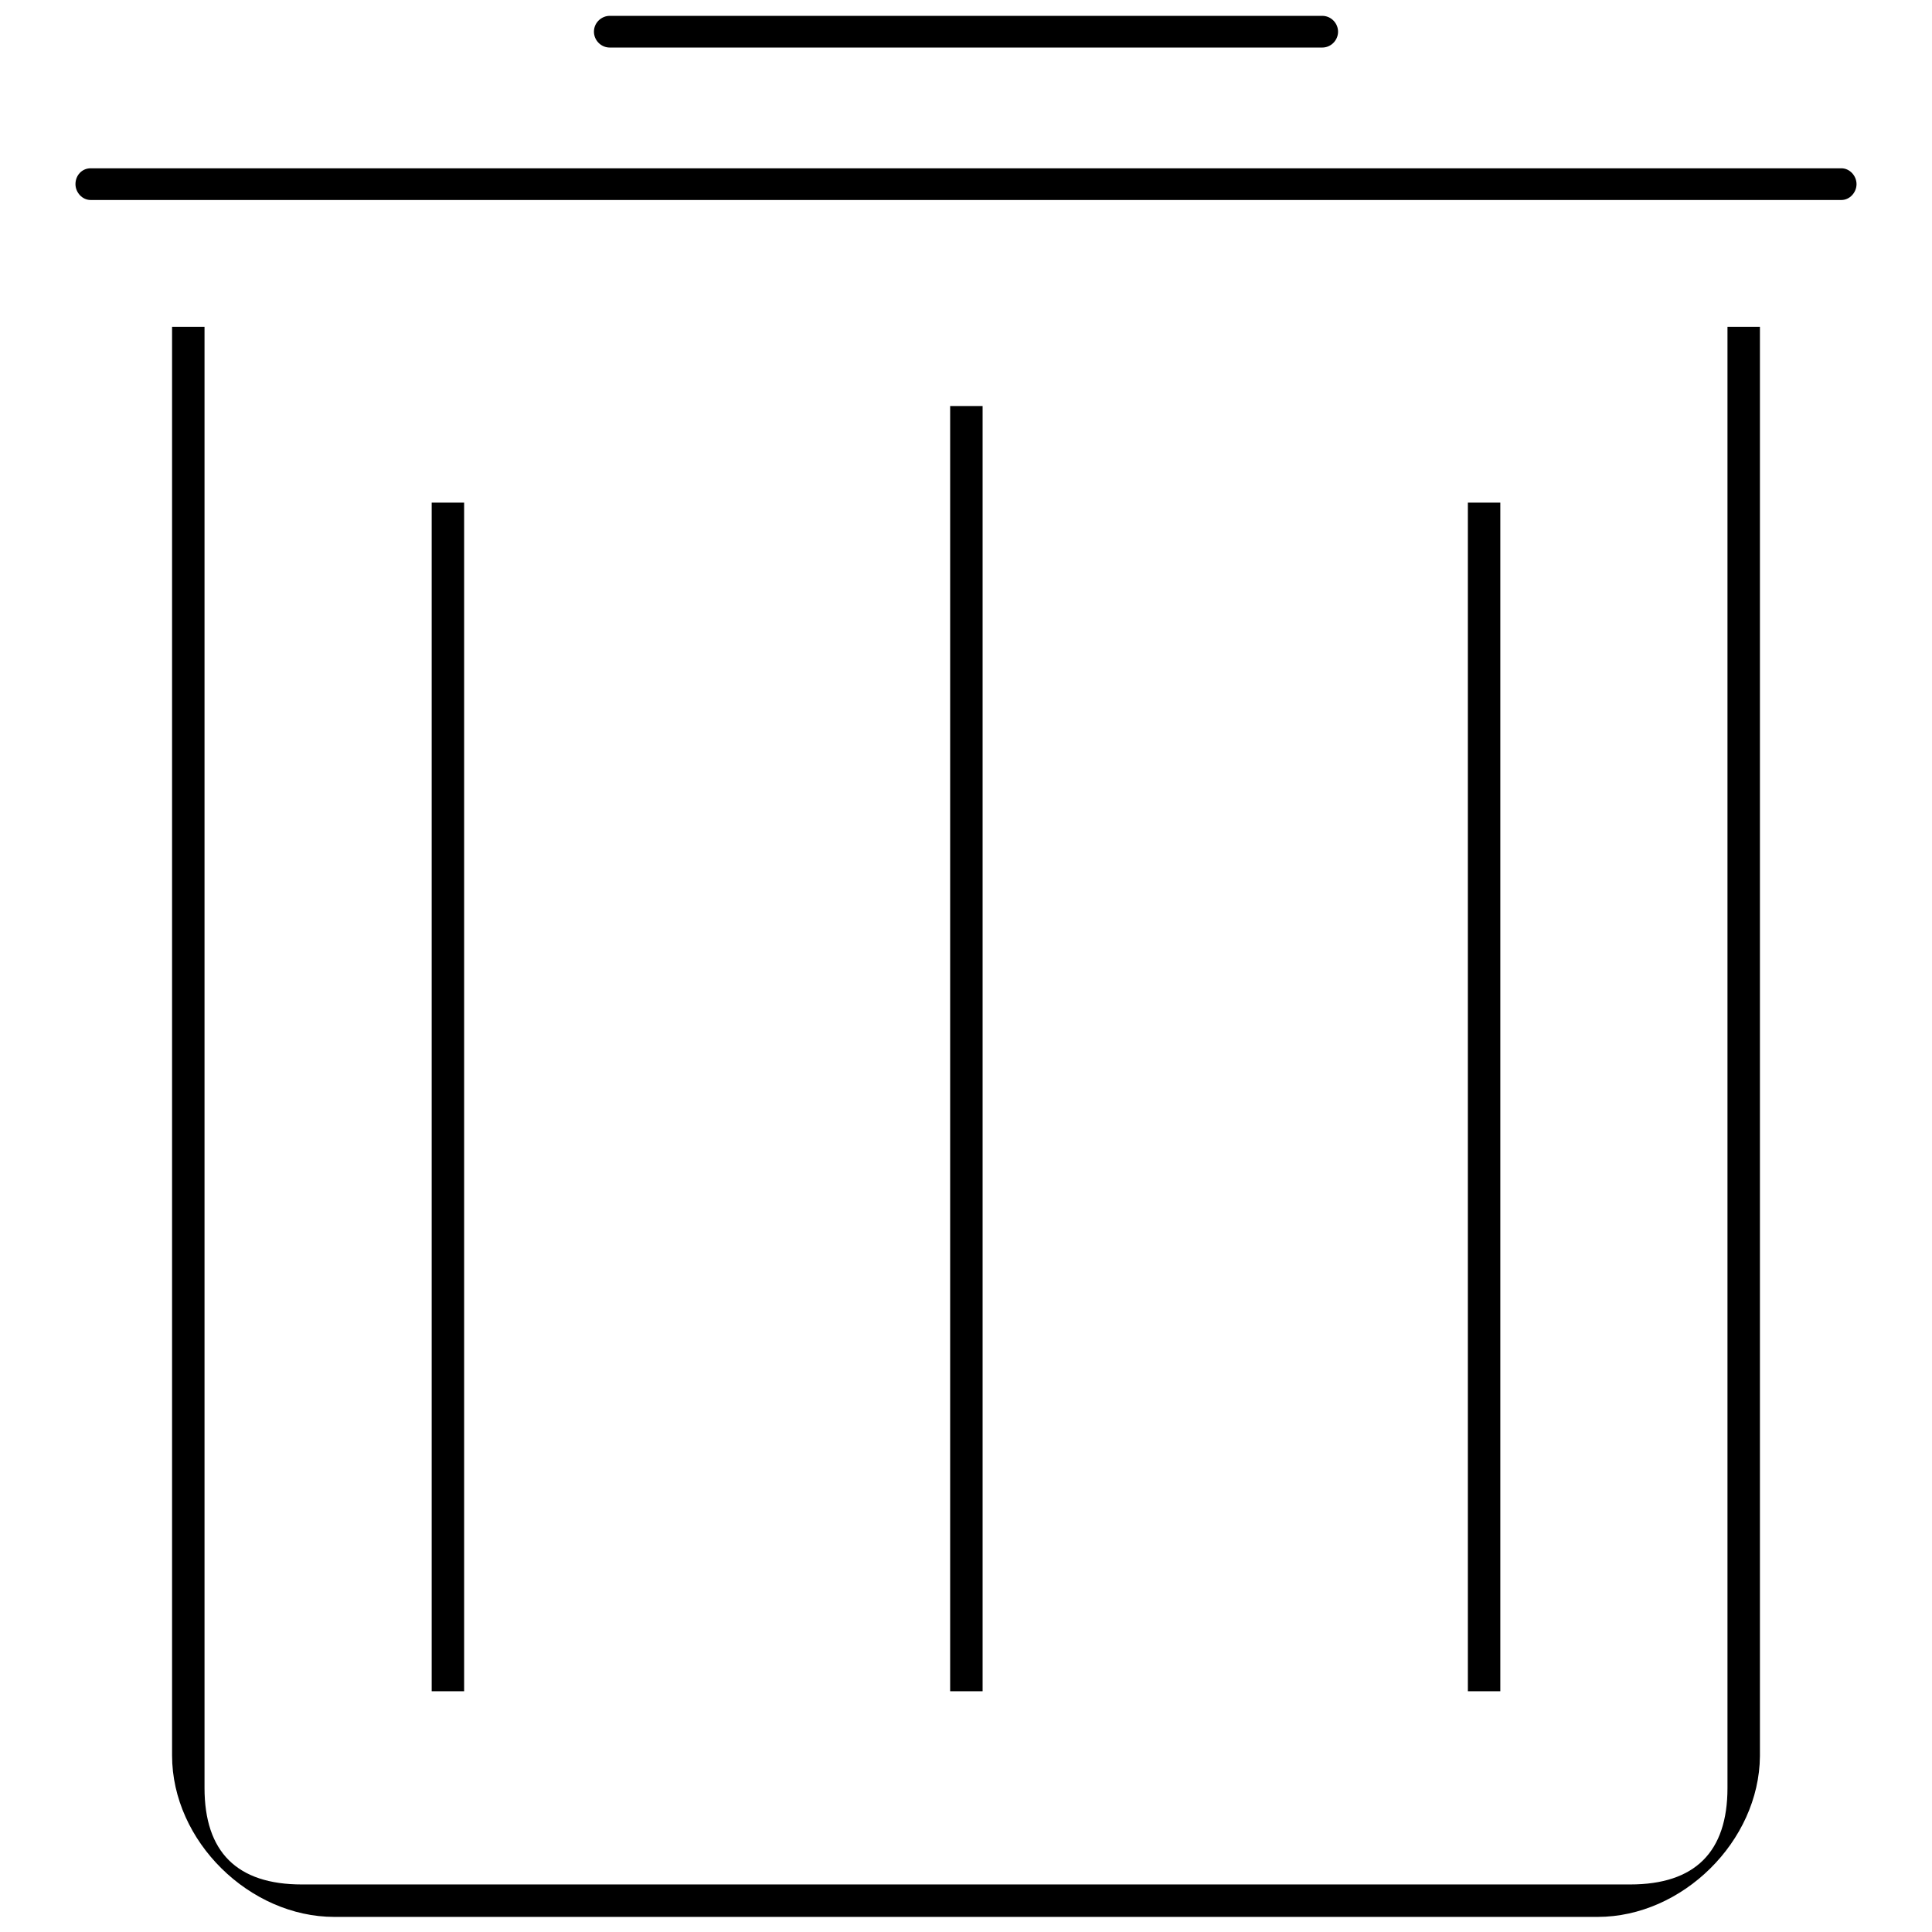
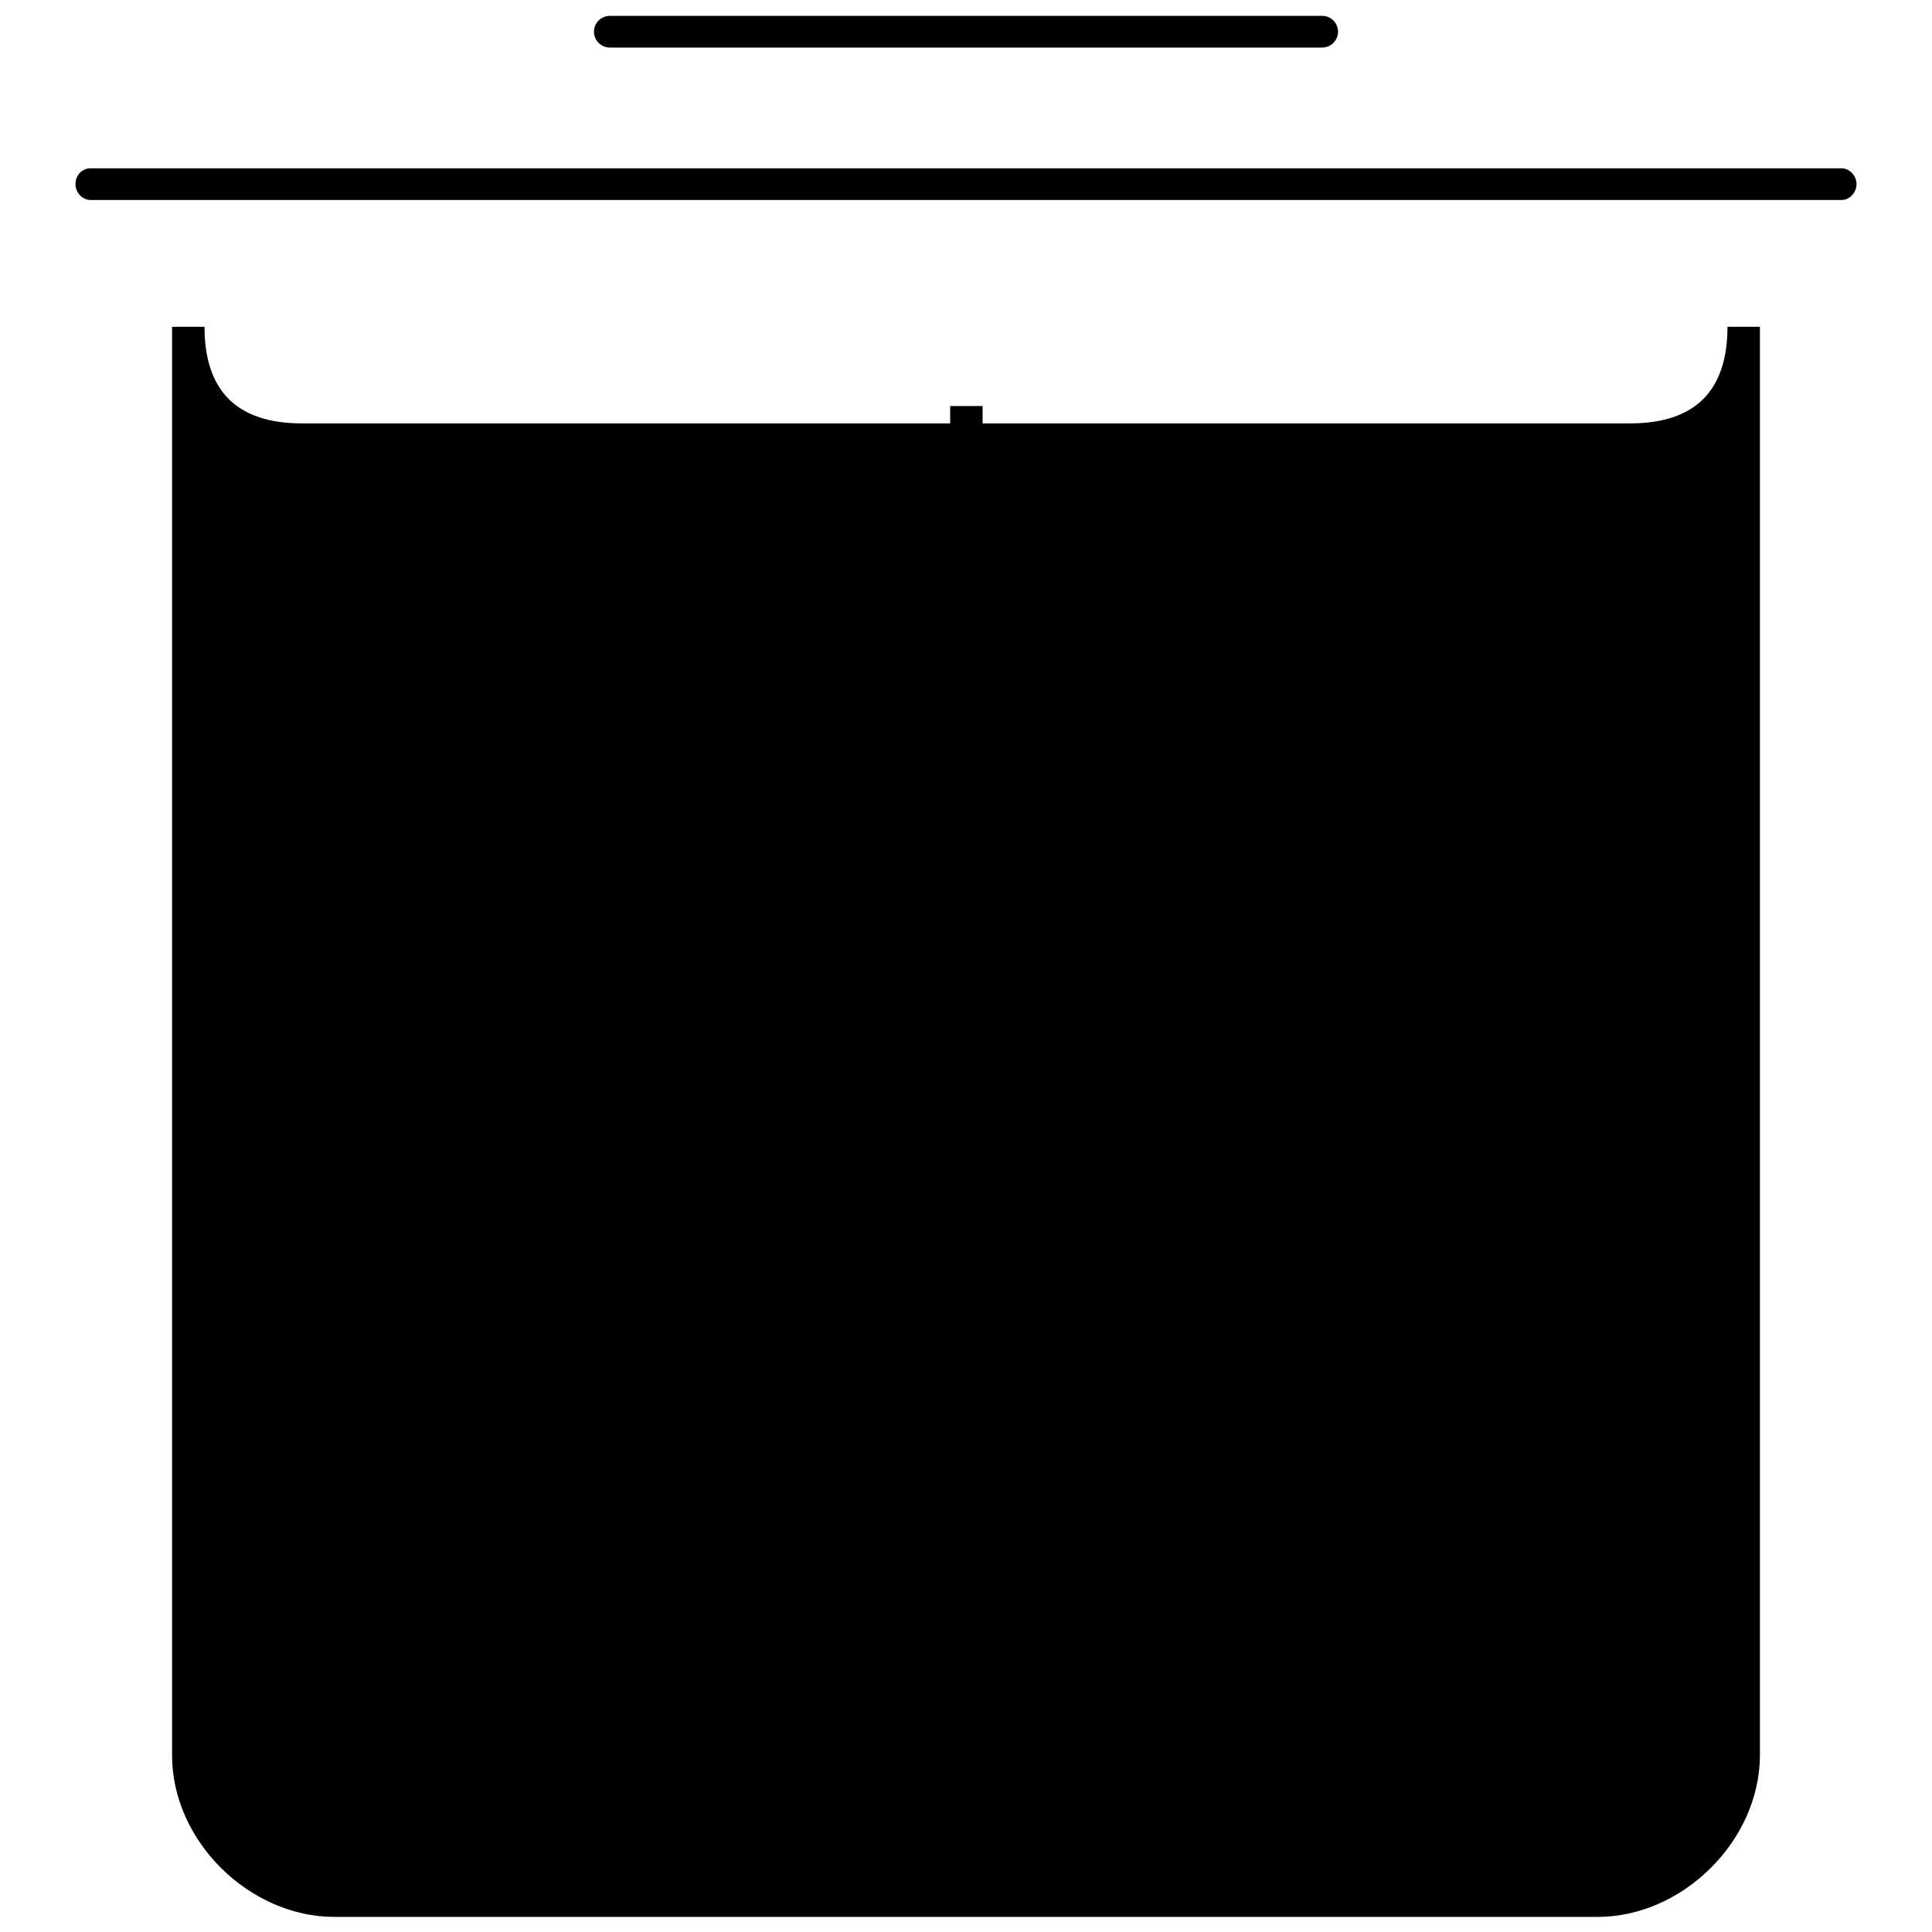
<svg xmlns="http://www.w3.org/2000/svg" version="1.1" x="0px" y="0px" viewBox="0 0 256 256" enable-background="new 0 0 256 256" xml:space="preserve">
  <g>
-     <path fill="#000000" d="M211.7,254H44.3c-11.2,0-21.5-10-21.5-21.4V43.3h4.3v193.6c0,8.5,4.3,12.8,12.9,12.8H216 c8.6,0,12.9-4.3,12.9-12.8V43.3h4.3v189.4C233.1,244,222.9,254,211.7,254z M244,26.5H12c-1.1,0-2-1-2-2.1c0-1.2,0.9-2.1,2-2.1h232 c1.1,0,2,1,2,2.1C246,25.5,245.1,26.5,244,26.5z M175.2,6.3H80.8c-1.2,0-2.1-1-2.1-2.1c0-1.2,1-2.1,2.1-2.1h94.4 c1.2,0,2.1,1,2.1,2.1C177.3,5.3,176.4,6.3,175.2,6.3z M57.2,66.6h4.3v157.5h-4.3V66.6z M125.9,53.8h4.3v170.3h-4.3V53.8z  M194.5,66.6h4.3v157.5h-4.3V66.6z" />
+     <path fill="#000000" d="M211.7,254H44.3c-11.2,0-21.5-10-21.5-21.4V43.3h4.3c0,8.5,4.3,12.8,12.9,12.8H216 c8.6,0,12.9-4.3,12.9-12.8V43.3h4.3v189.4C233.1,244,222.9,254,211.7,254z M244,26.5H12c-1.1,0-2-1-2-2.1c0-1.2,0.9-2.1,2-2.1h232 c1.1,0,2,1,2,2.1C246,25.5,245.1,26.5,244,26.5z M175.2,6.3H80.8c-1.2,0-2.1-1-2.1-2.1c0-1.2,1-2.1,2.1-2.1h94.4 c1.2,0,2.1,1,2.1,2.1C177.3,5.3,176.4,6.3,175.2,6.3z M57.2,66.6h4.3v157.5h-4.3V66.6z M125.9,53.8h4.3v170.3h-4.3V53.8z  M194.5,66.6h4.3v157.5h-4.3V66.6z" />
  </g>
</svg>